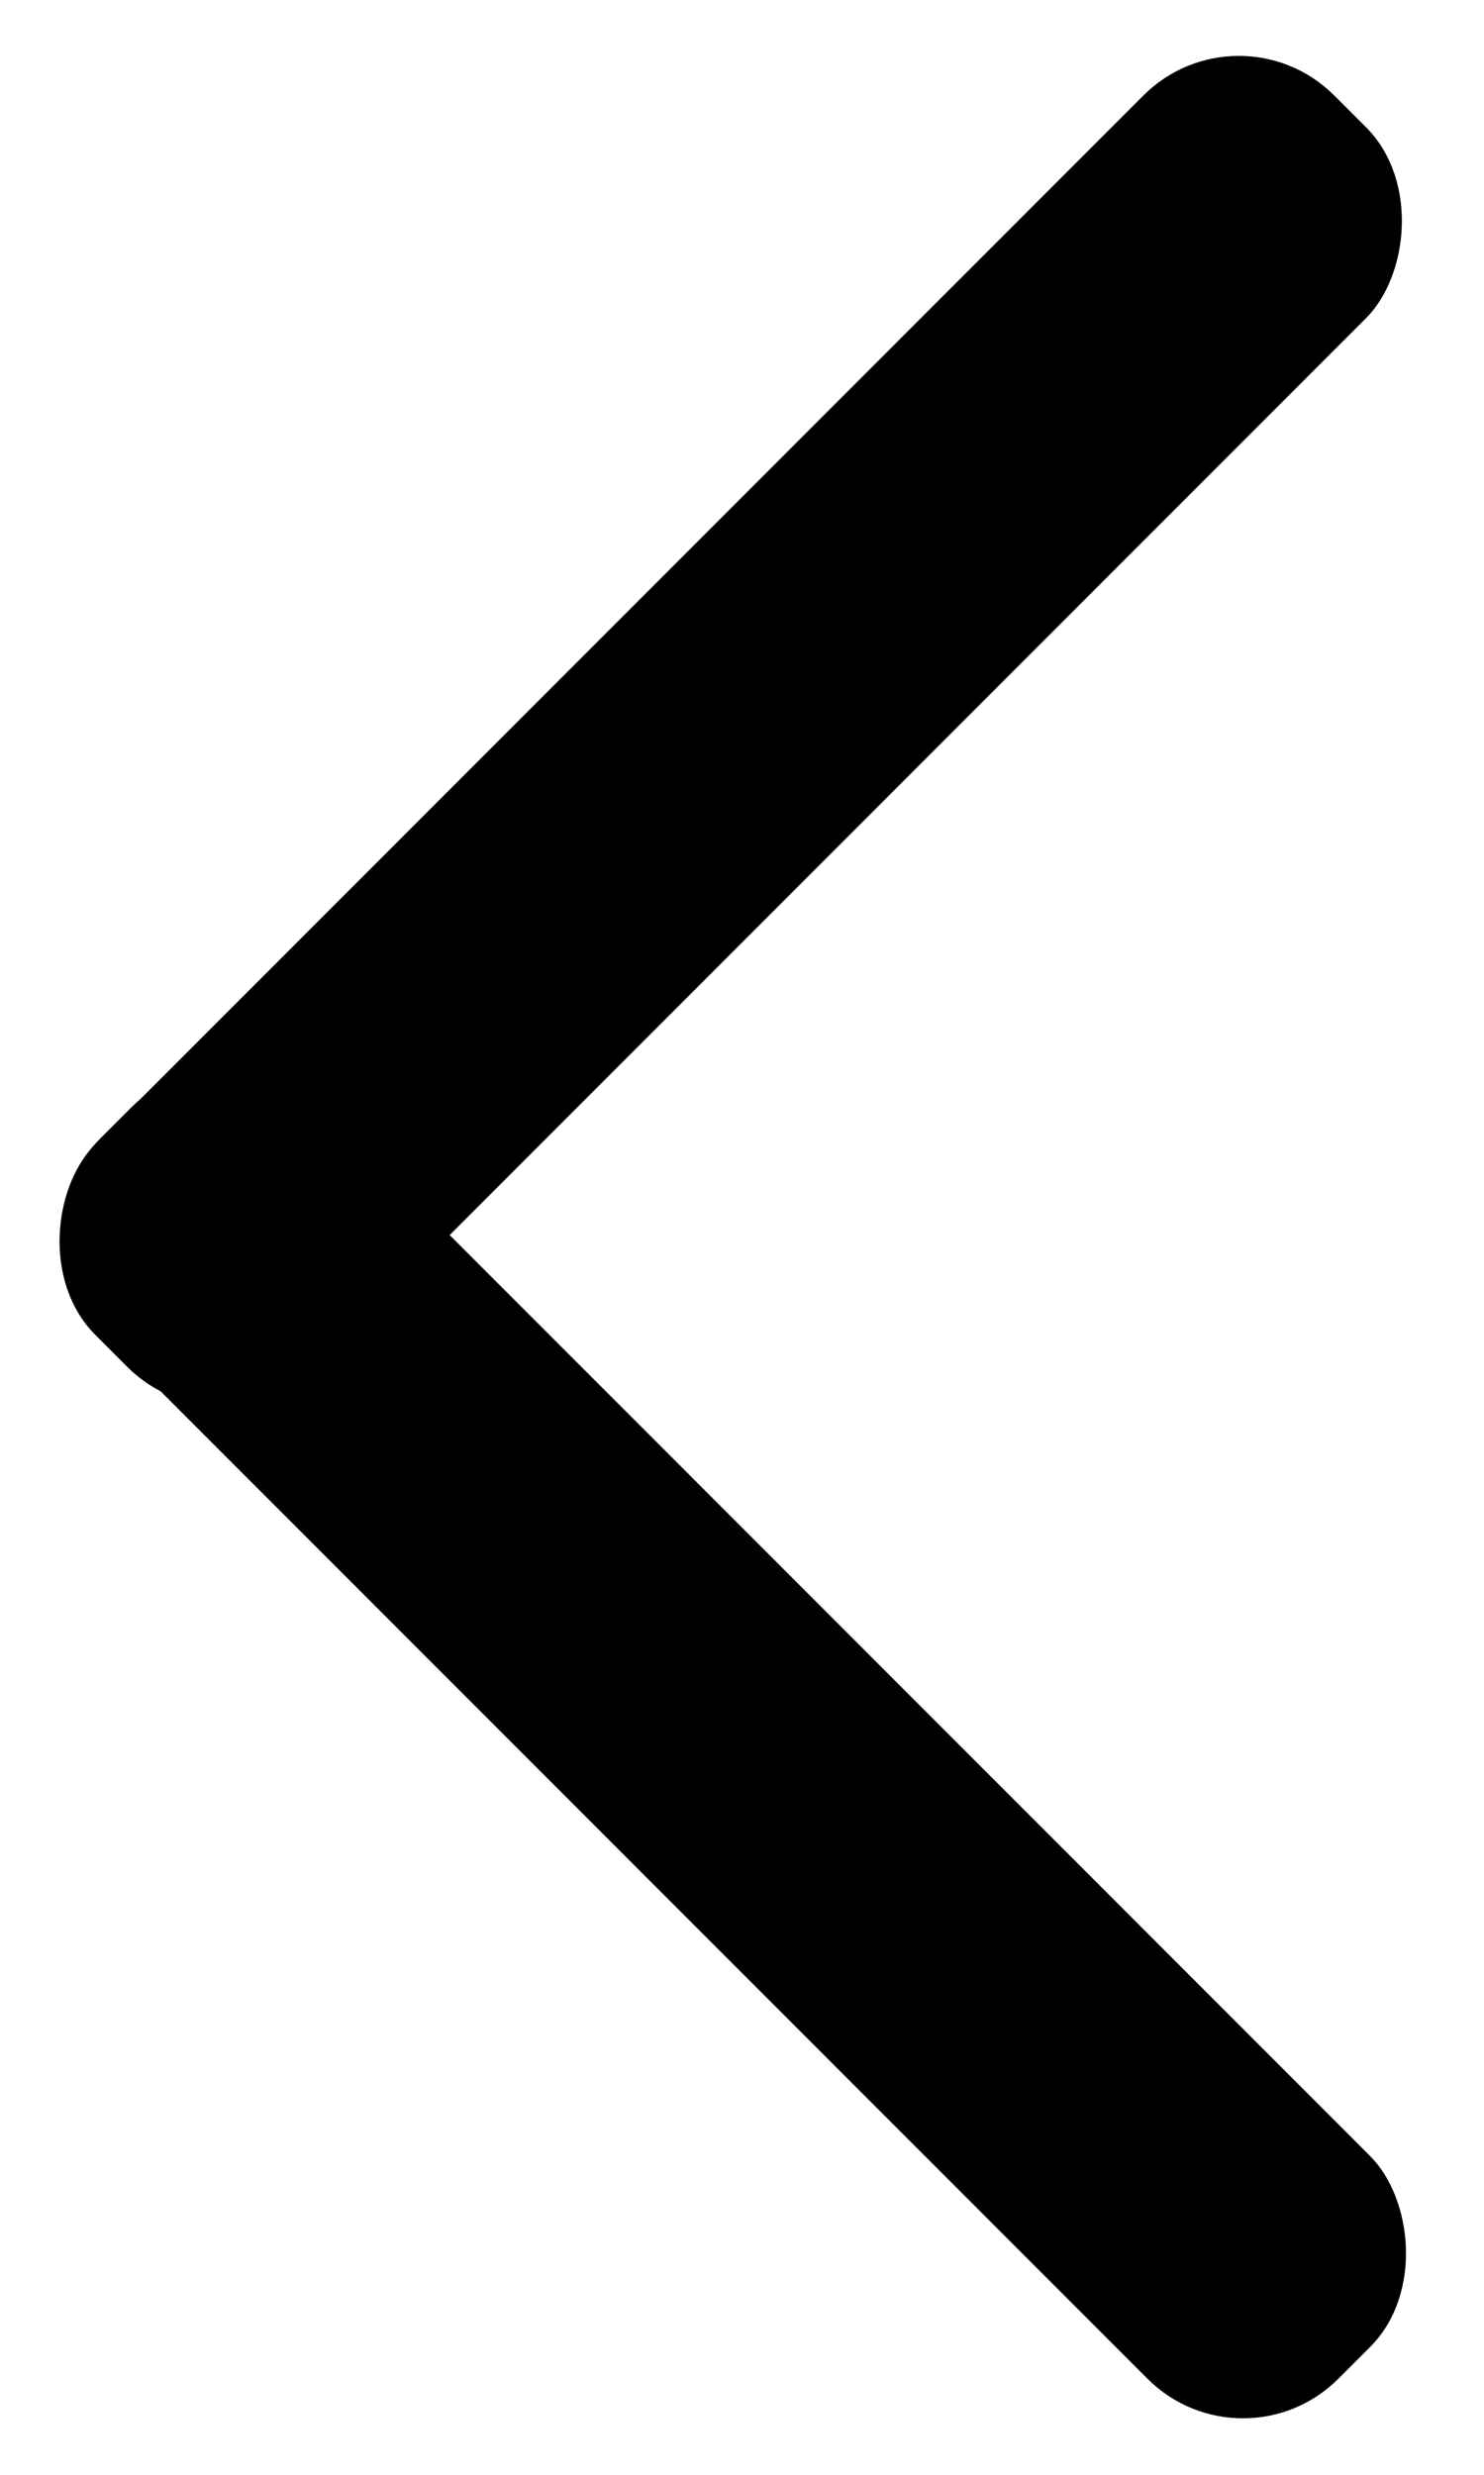
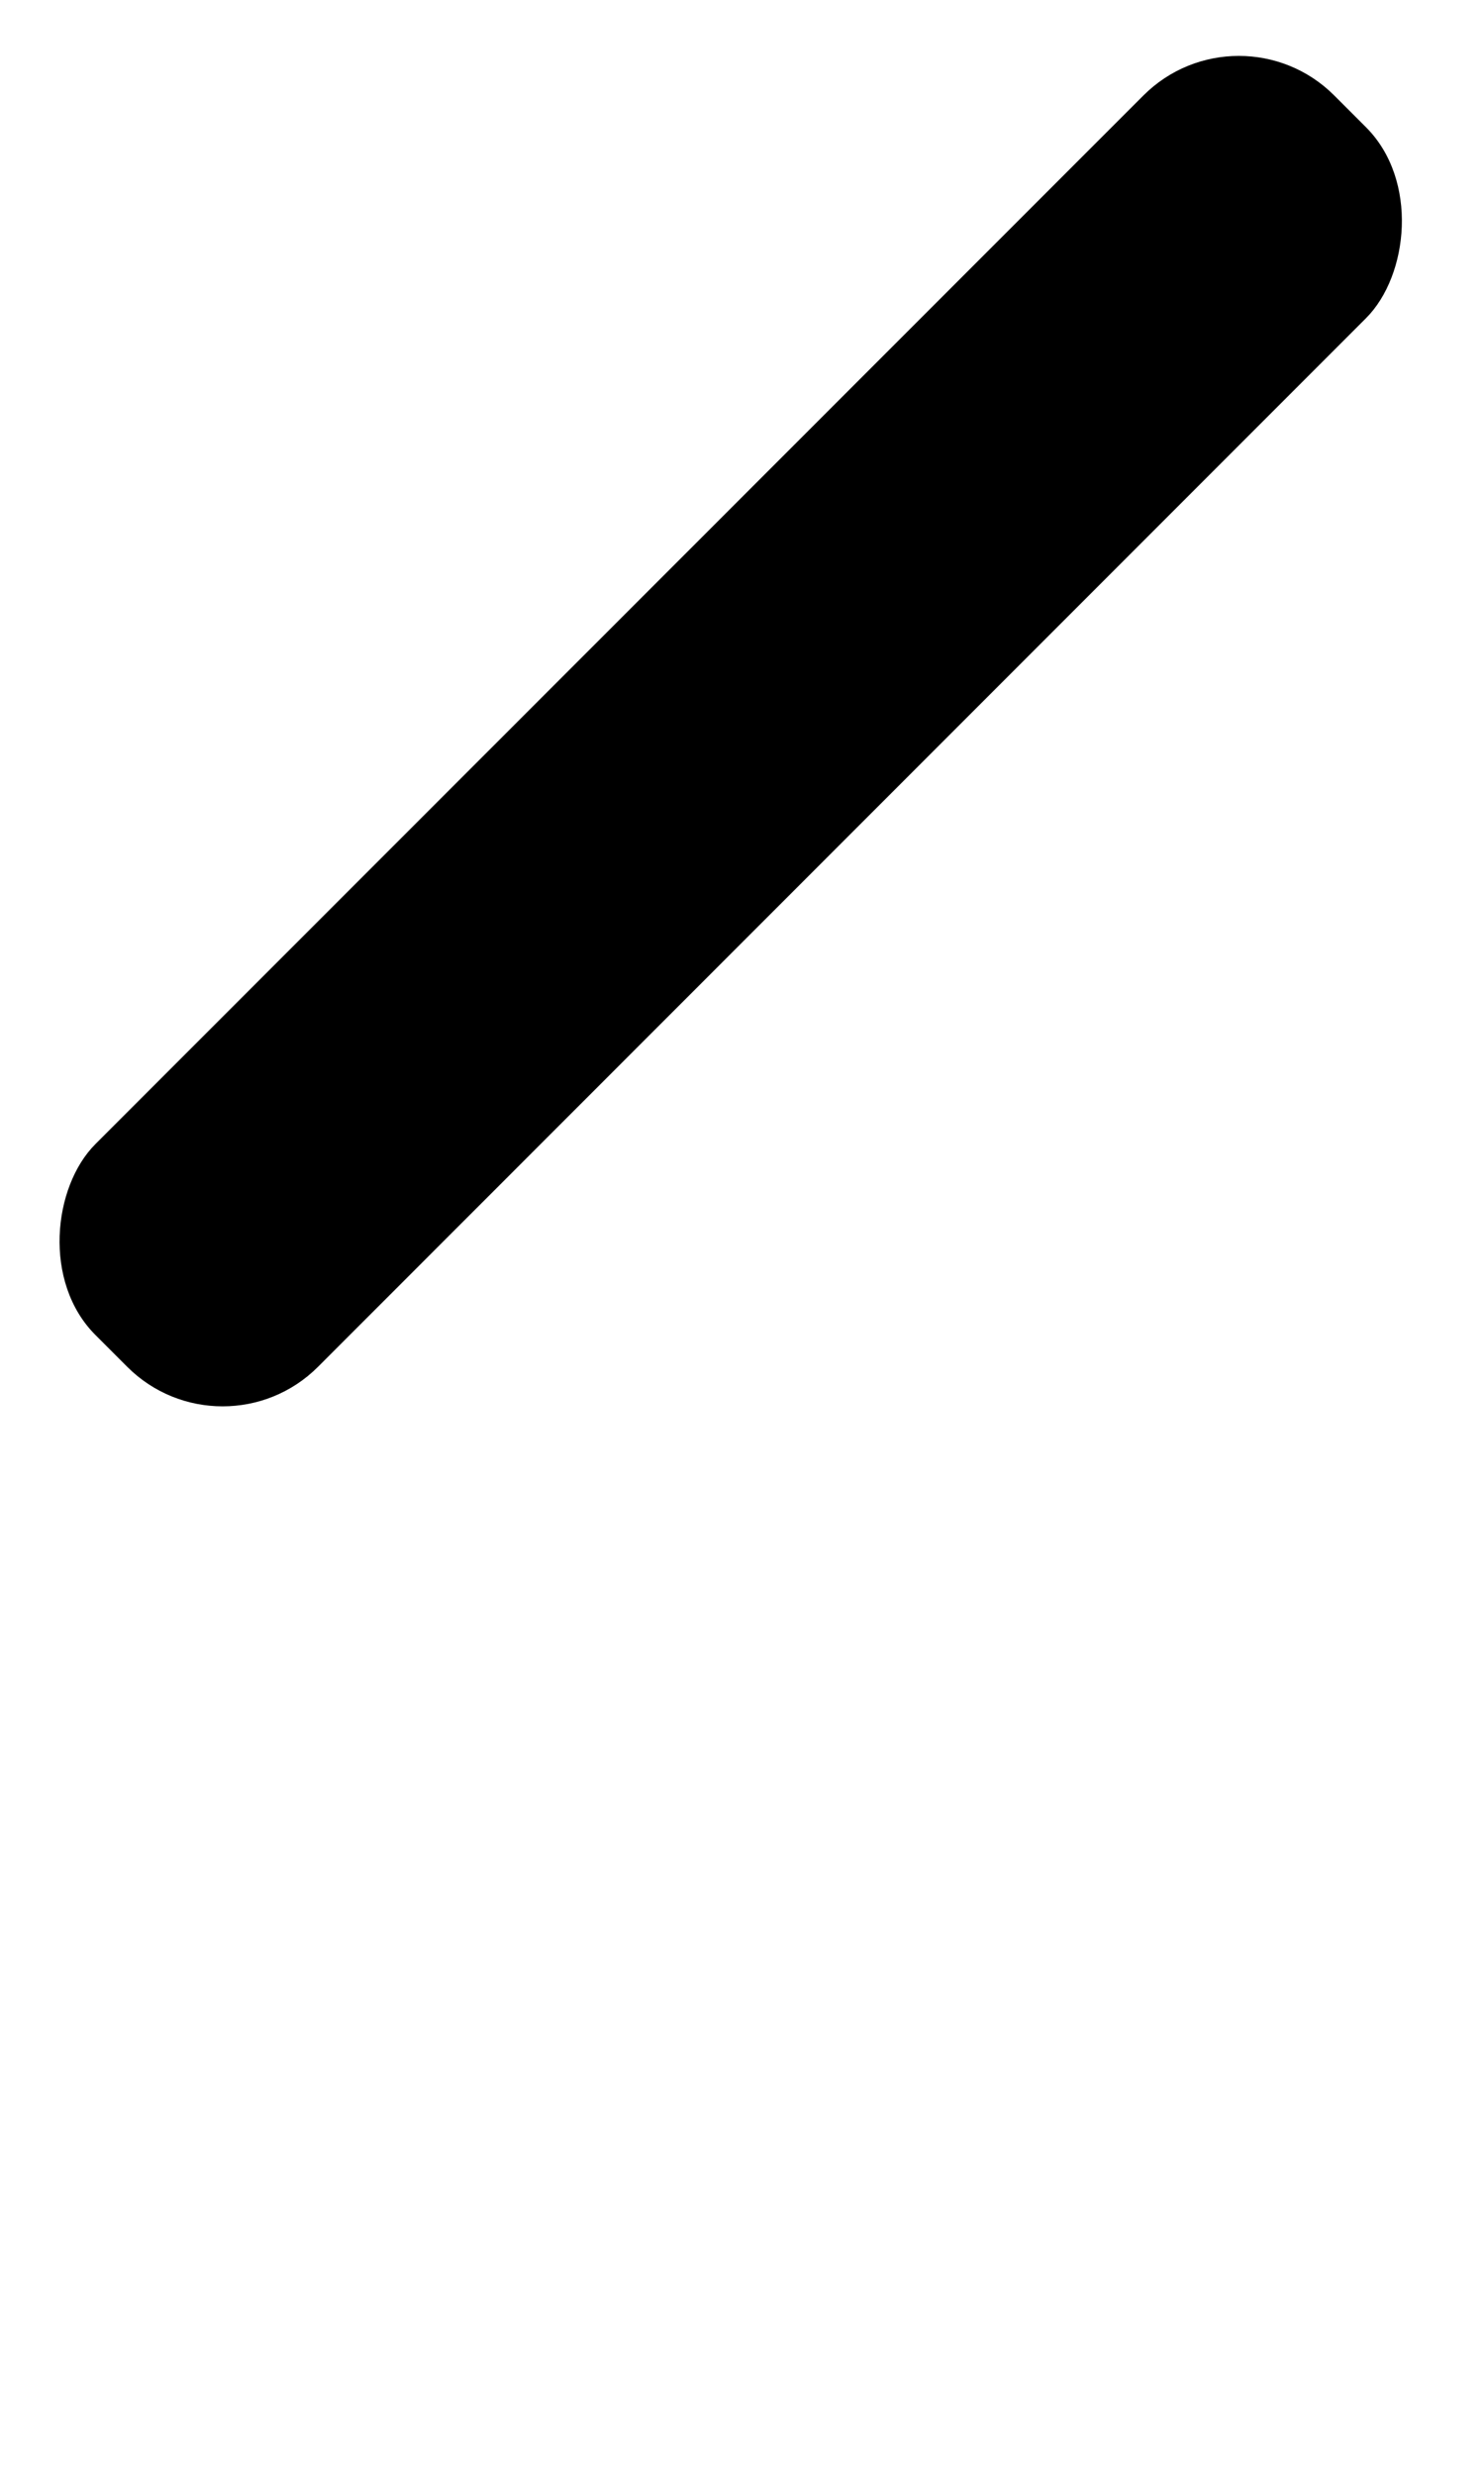
<svg xmlns="http://www.w3.org/2000/svg" width="33" height="55" viewBox="0 0 33 55" fill="none">
-   <rect width="7" height="38.958" rx="3" transform="scale(1 -1) rotate(45 80.195 5.87)" fill="#000" />
  <rect x="27.548" width="7" height="38.958" rx="3" transform="rotate(45 27.548 0)" fill="#000" />
</svg>